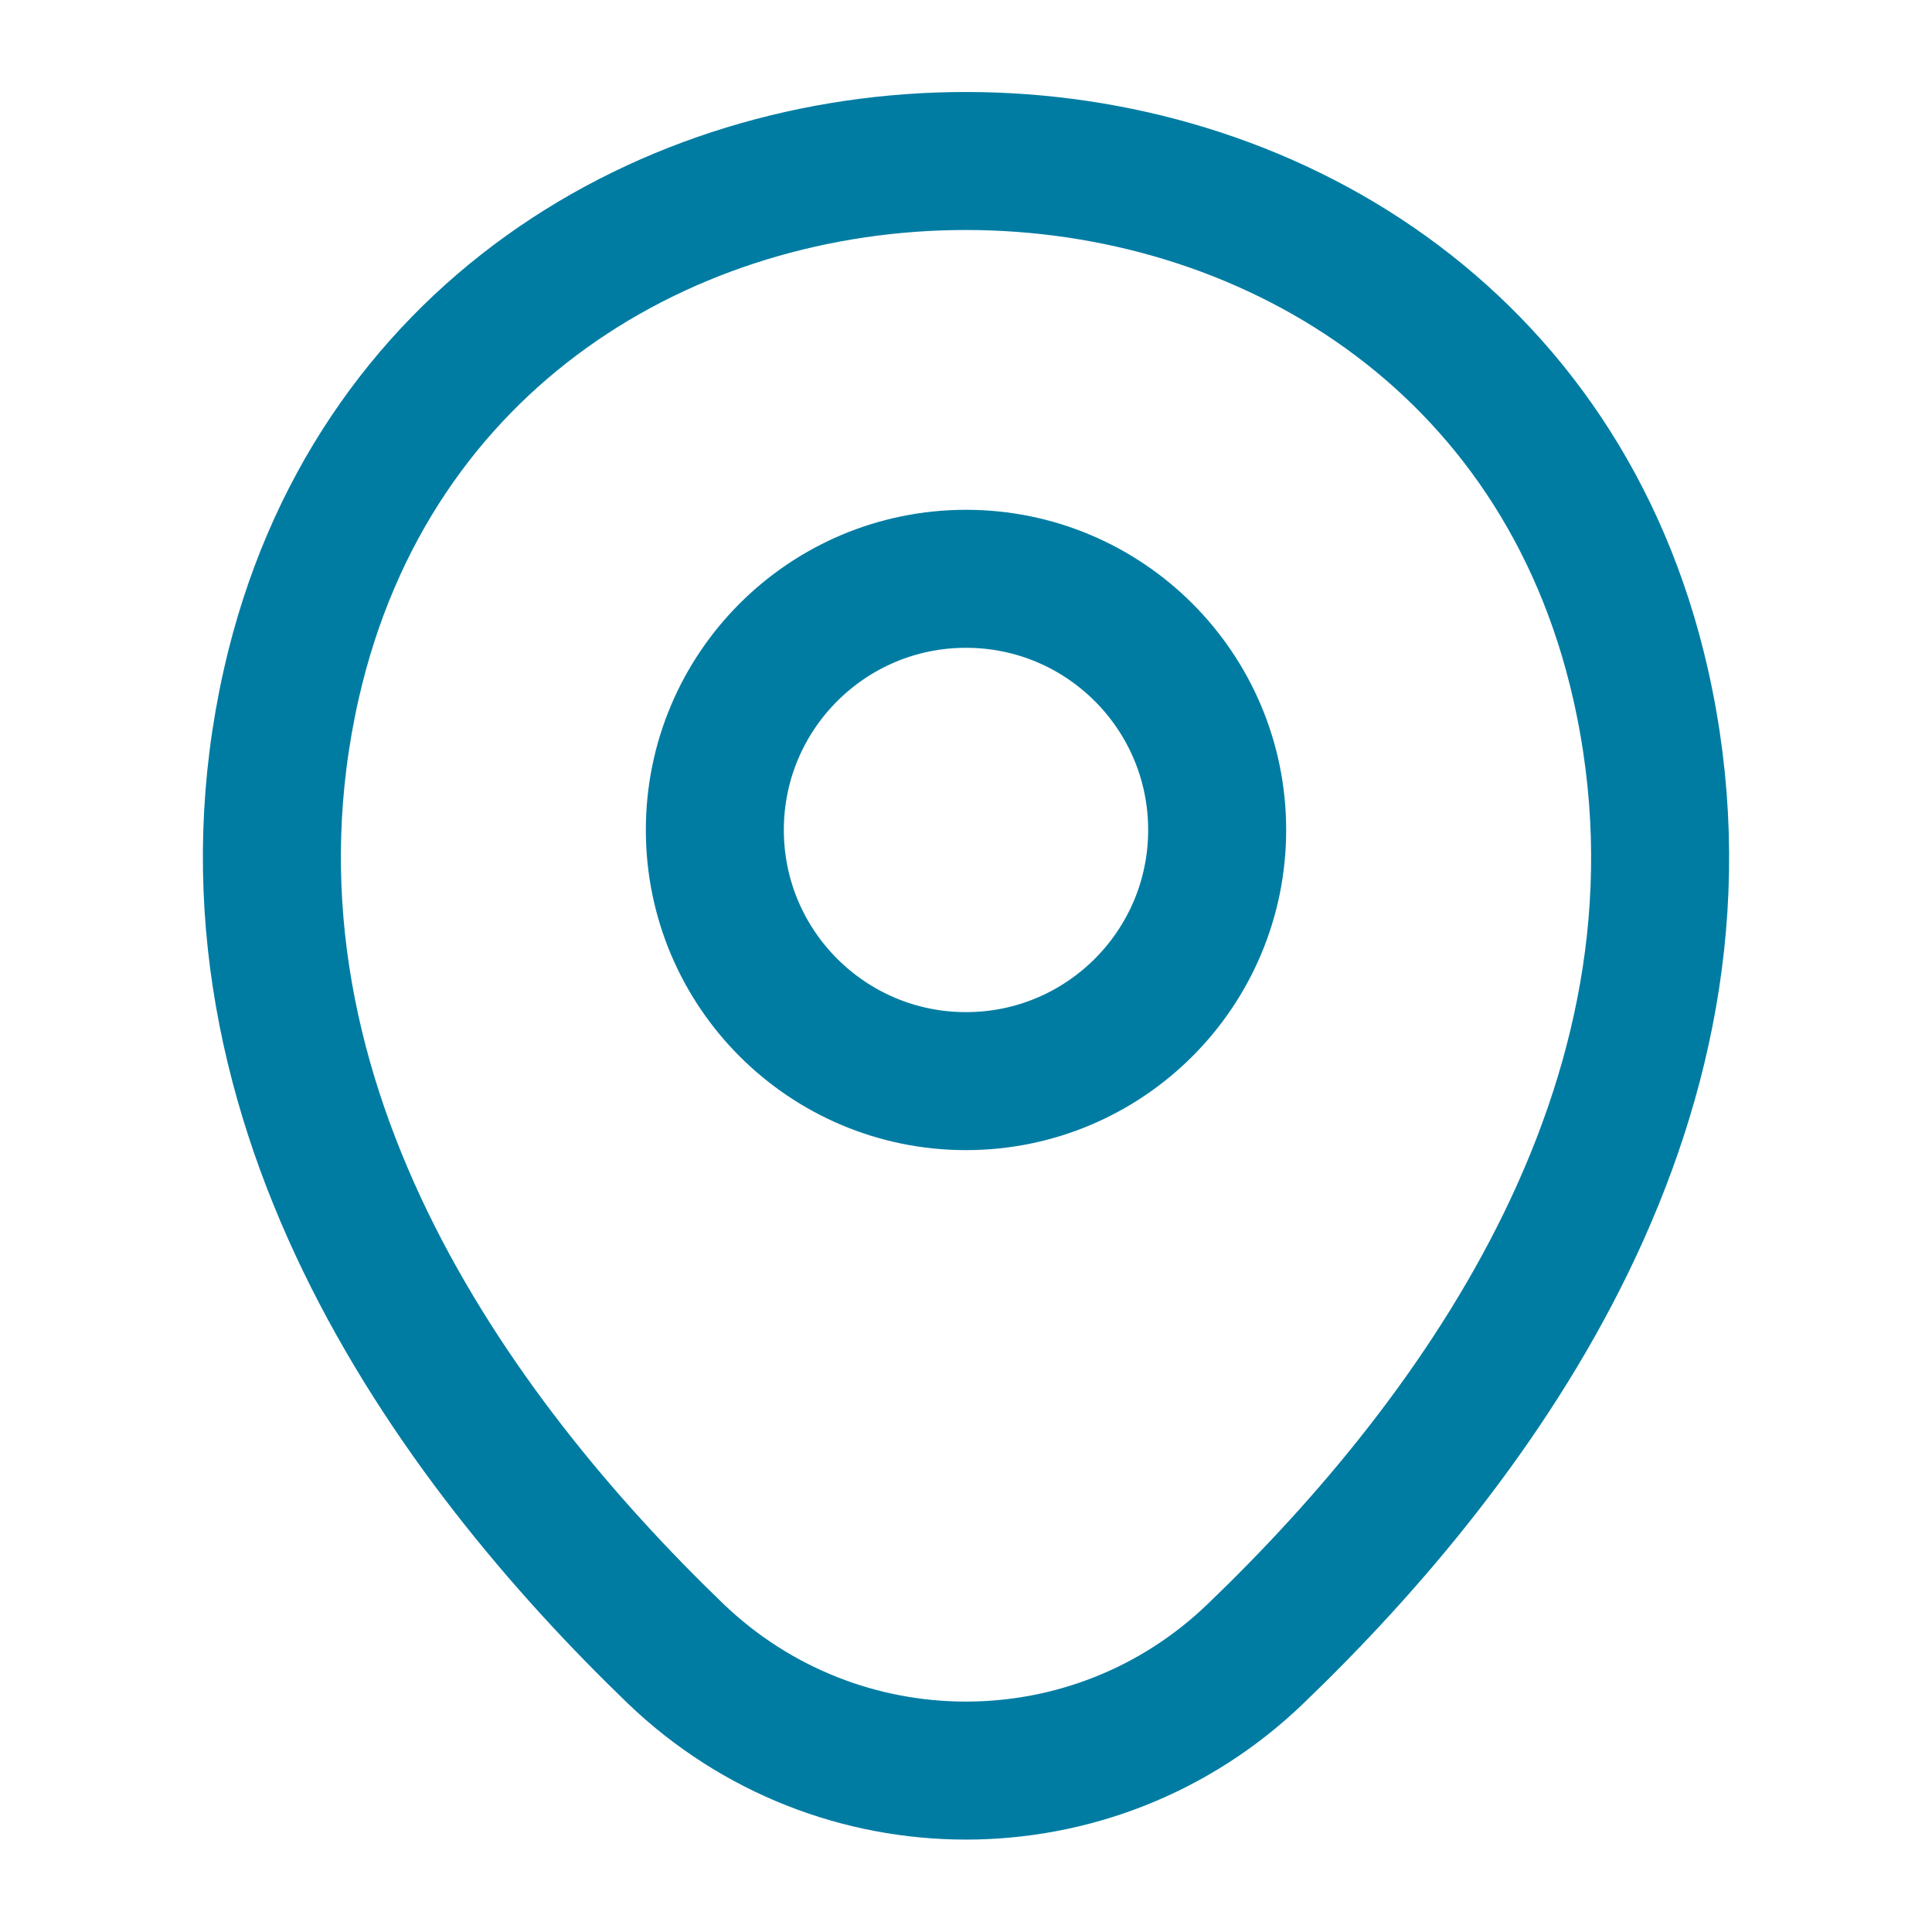
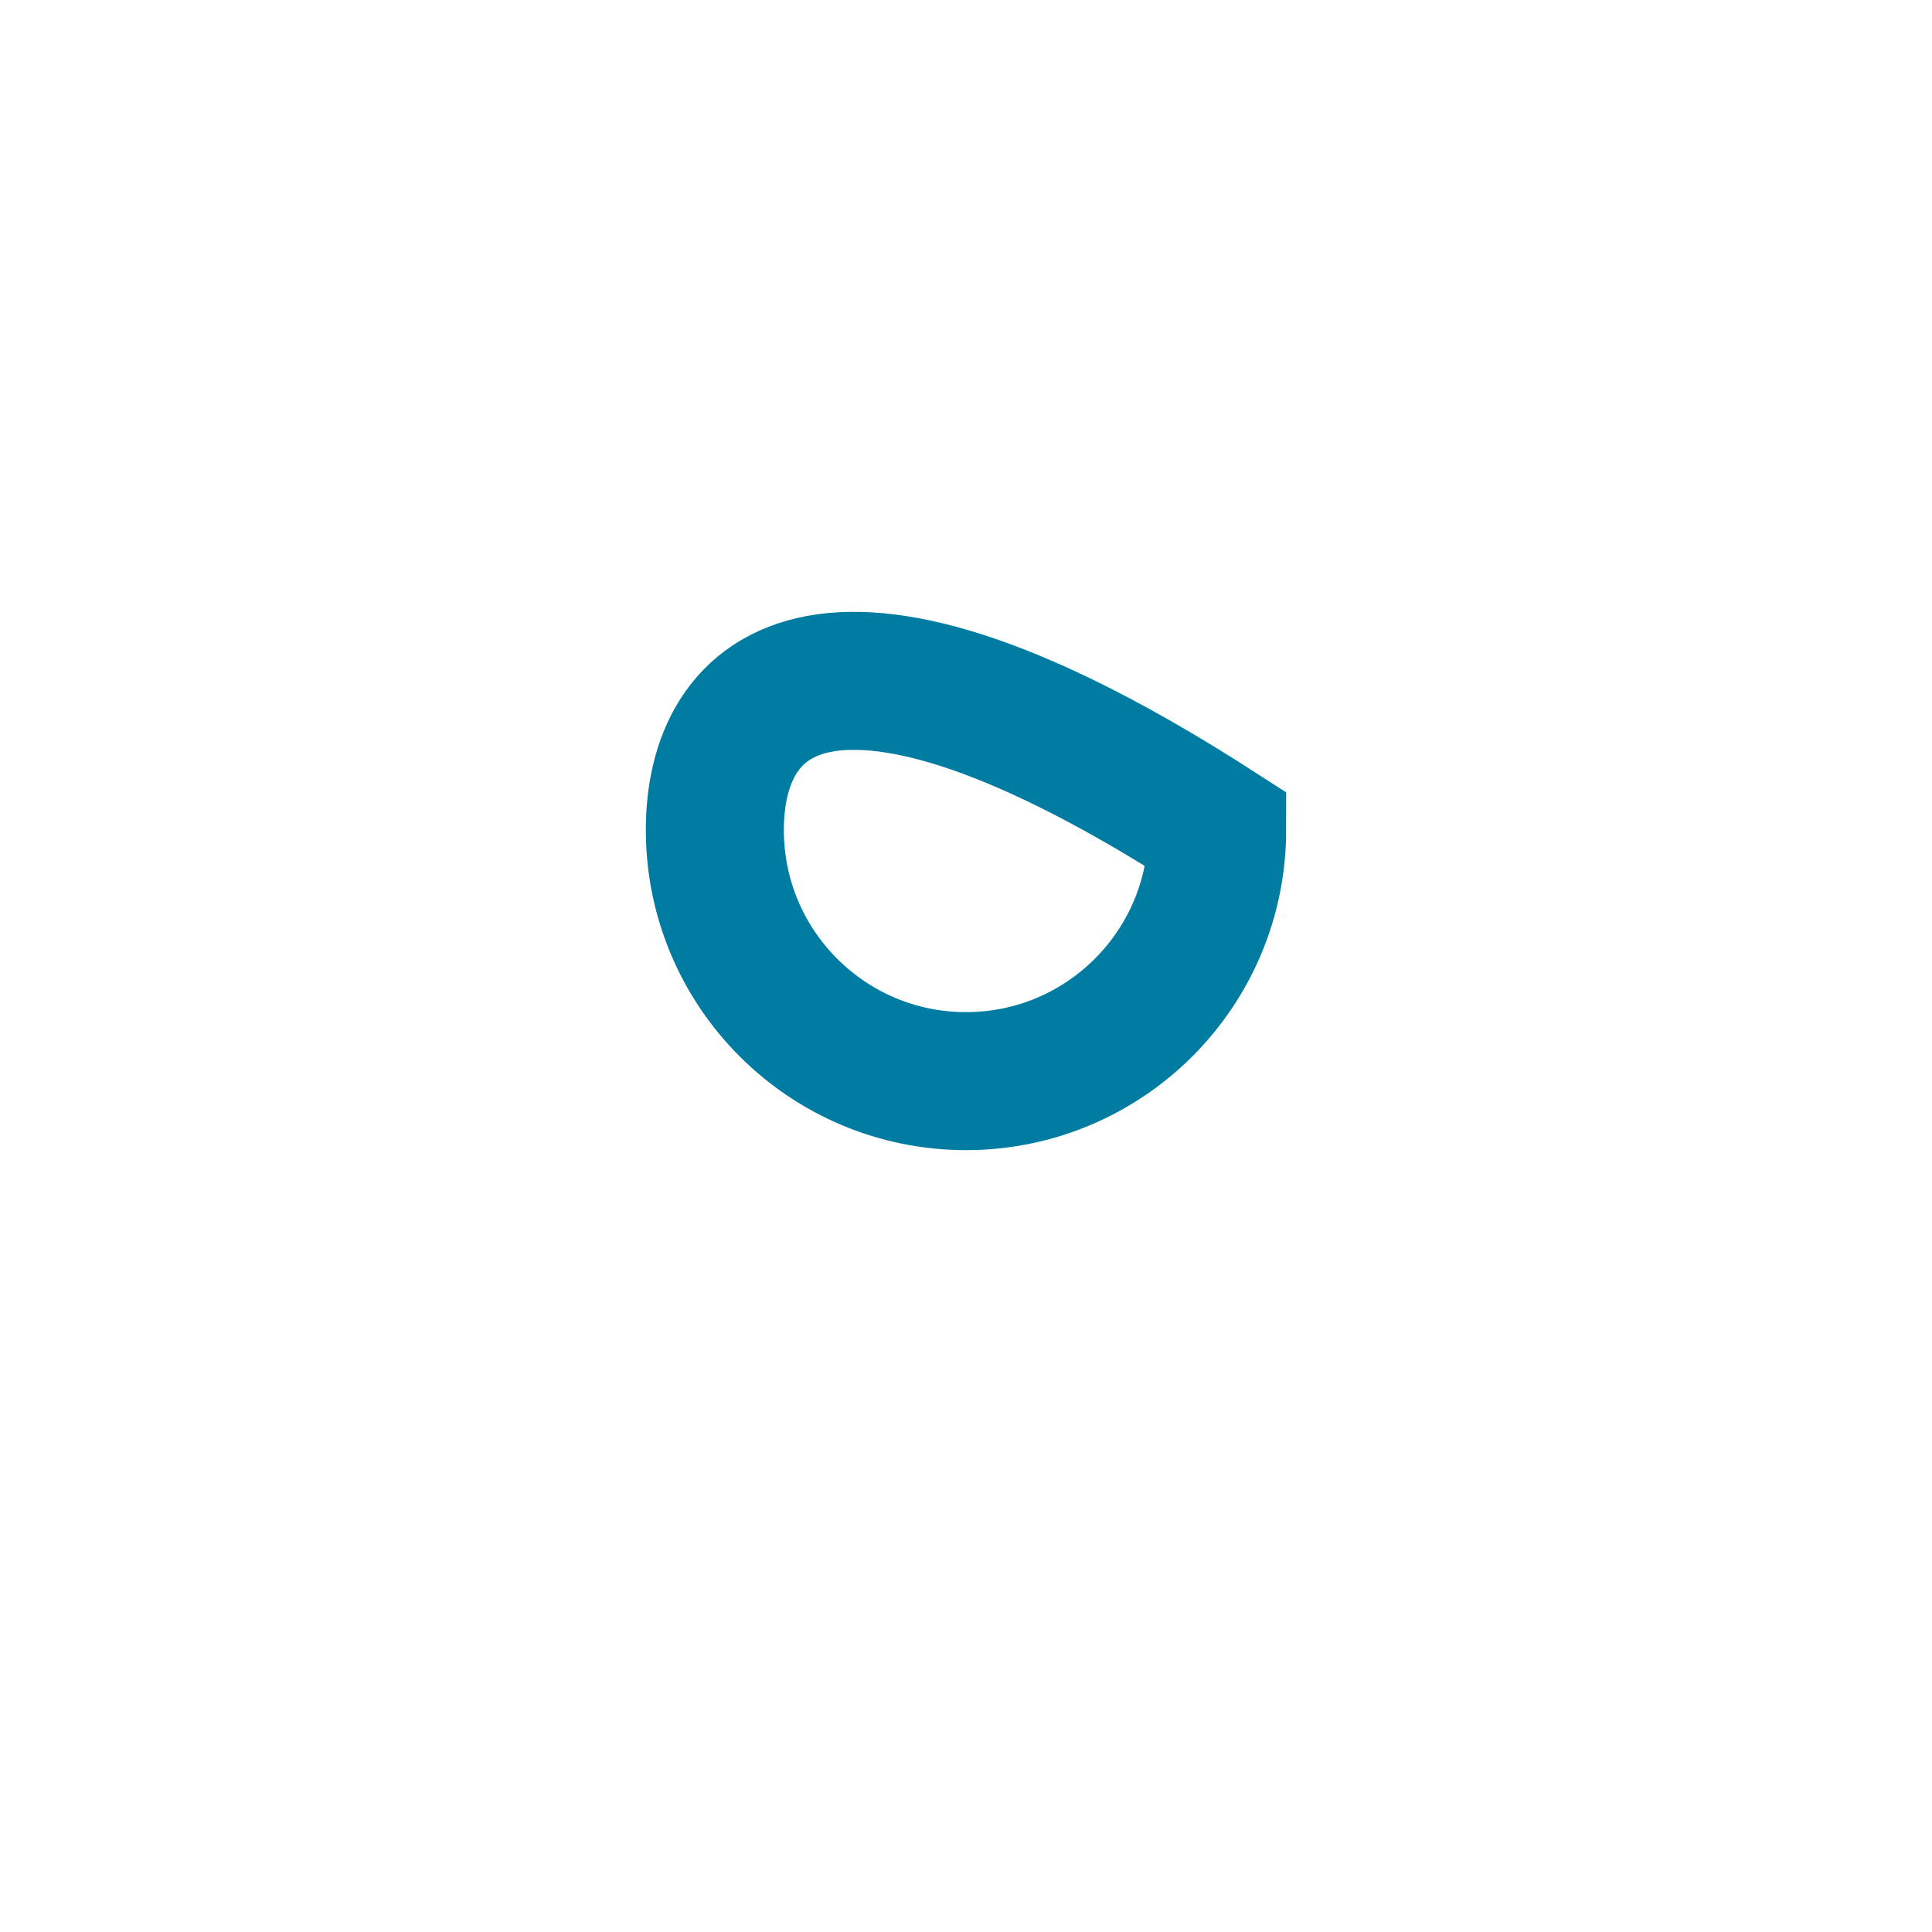
<svg xmlns="http://www.w3.org/2000/svg" width="56" height="56" viewBox="0 0 56 56" fill="none">
-   <path d="M28 31.337C32.021 31.337 35.28 28.077 35.28 24.057C35.28 20.036 32.021 16.777 28 16.777C23.979 16.777 20.72 20.036 20.72 24.057C20.72 28.077 23.979 31.337 28 31.337Z" stroke="#007CA3" stroke-width="4" />
-   <path d="M8.447 19.81C13.043 -0.397 42.98 -0.373 47.553 19.833C50.237 31.687 42.863 41.72 36.4 47.927C31.71 52.453 24.29 52.453 19.577 47.927C13.137 41.72 5.763 31.663 8.447 19.81Z" stroke="#007CA3" stroke-width="4" />
+   <path d="M28 31.337C32.021 31.337 35.28 28.077 35.28 24.057C23.979 16.777 20.72 20.036 20.72 24.057C20.72 28.077 23.979 31.337 28 31.337Z" stroke="#007CA3" stroke-width="4" />
</svg>